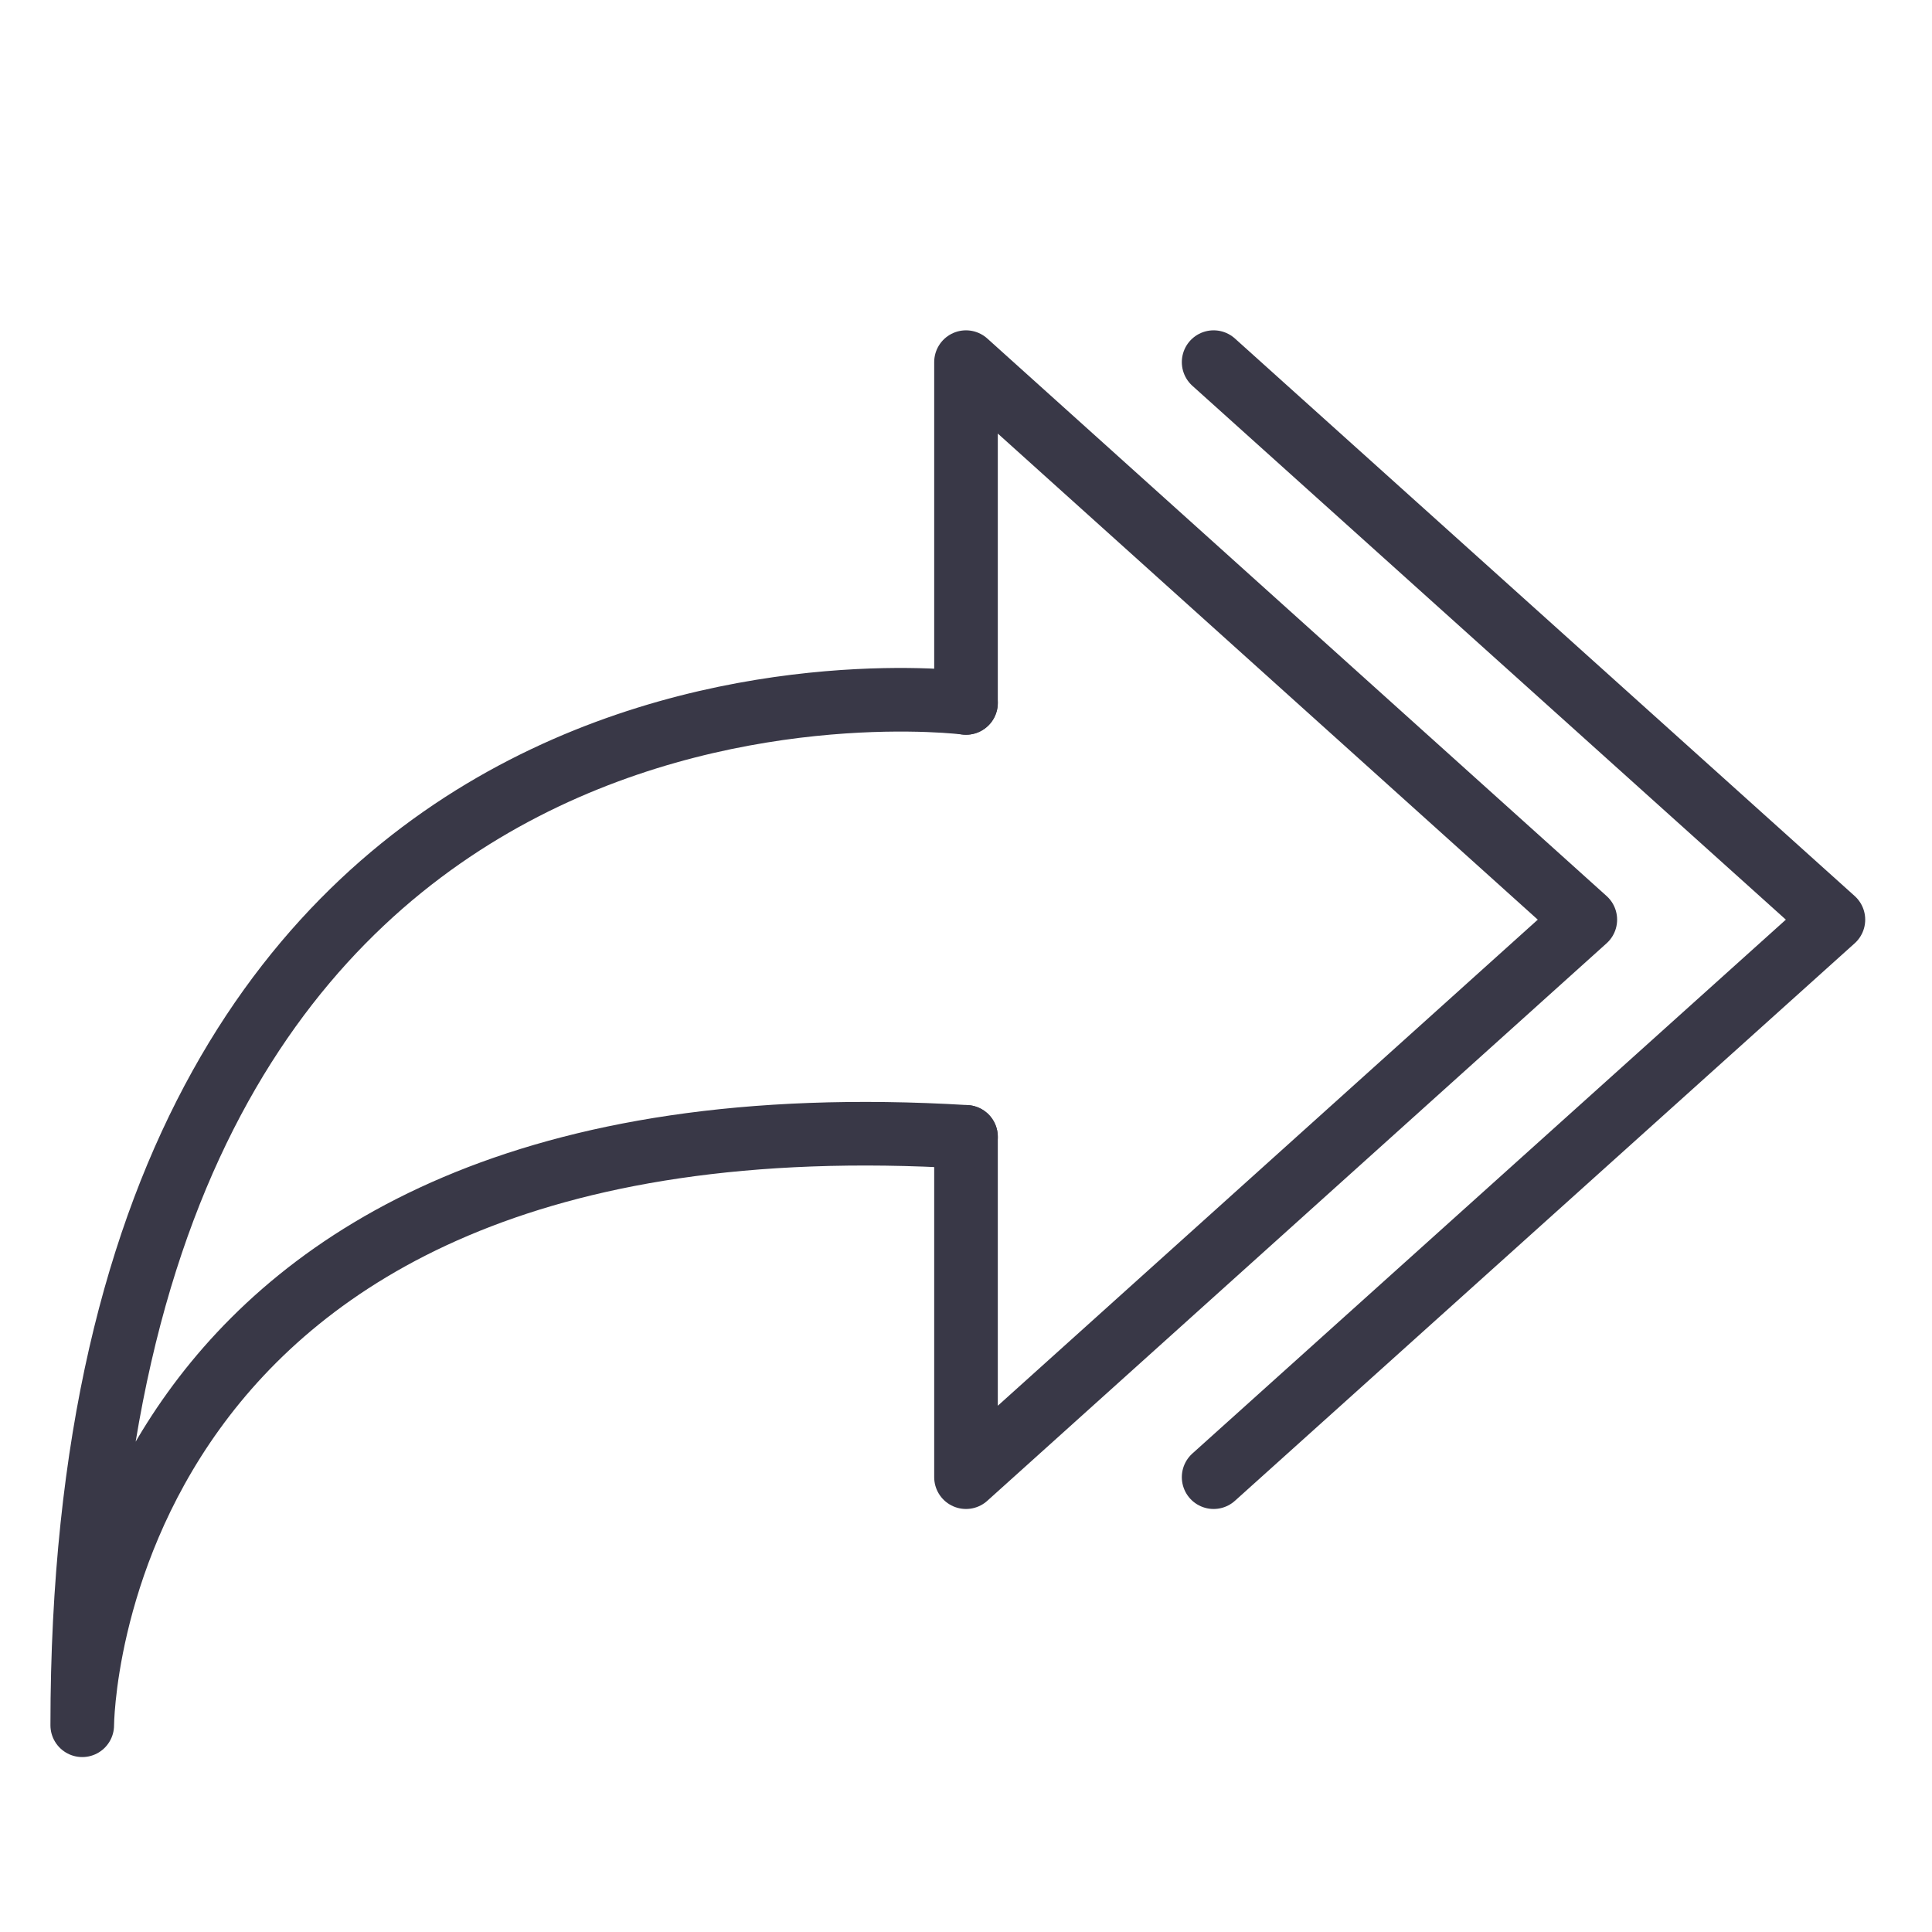
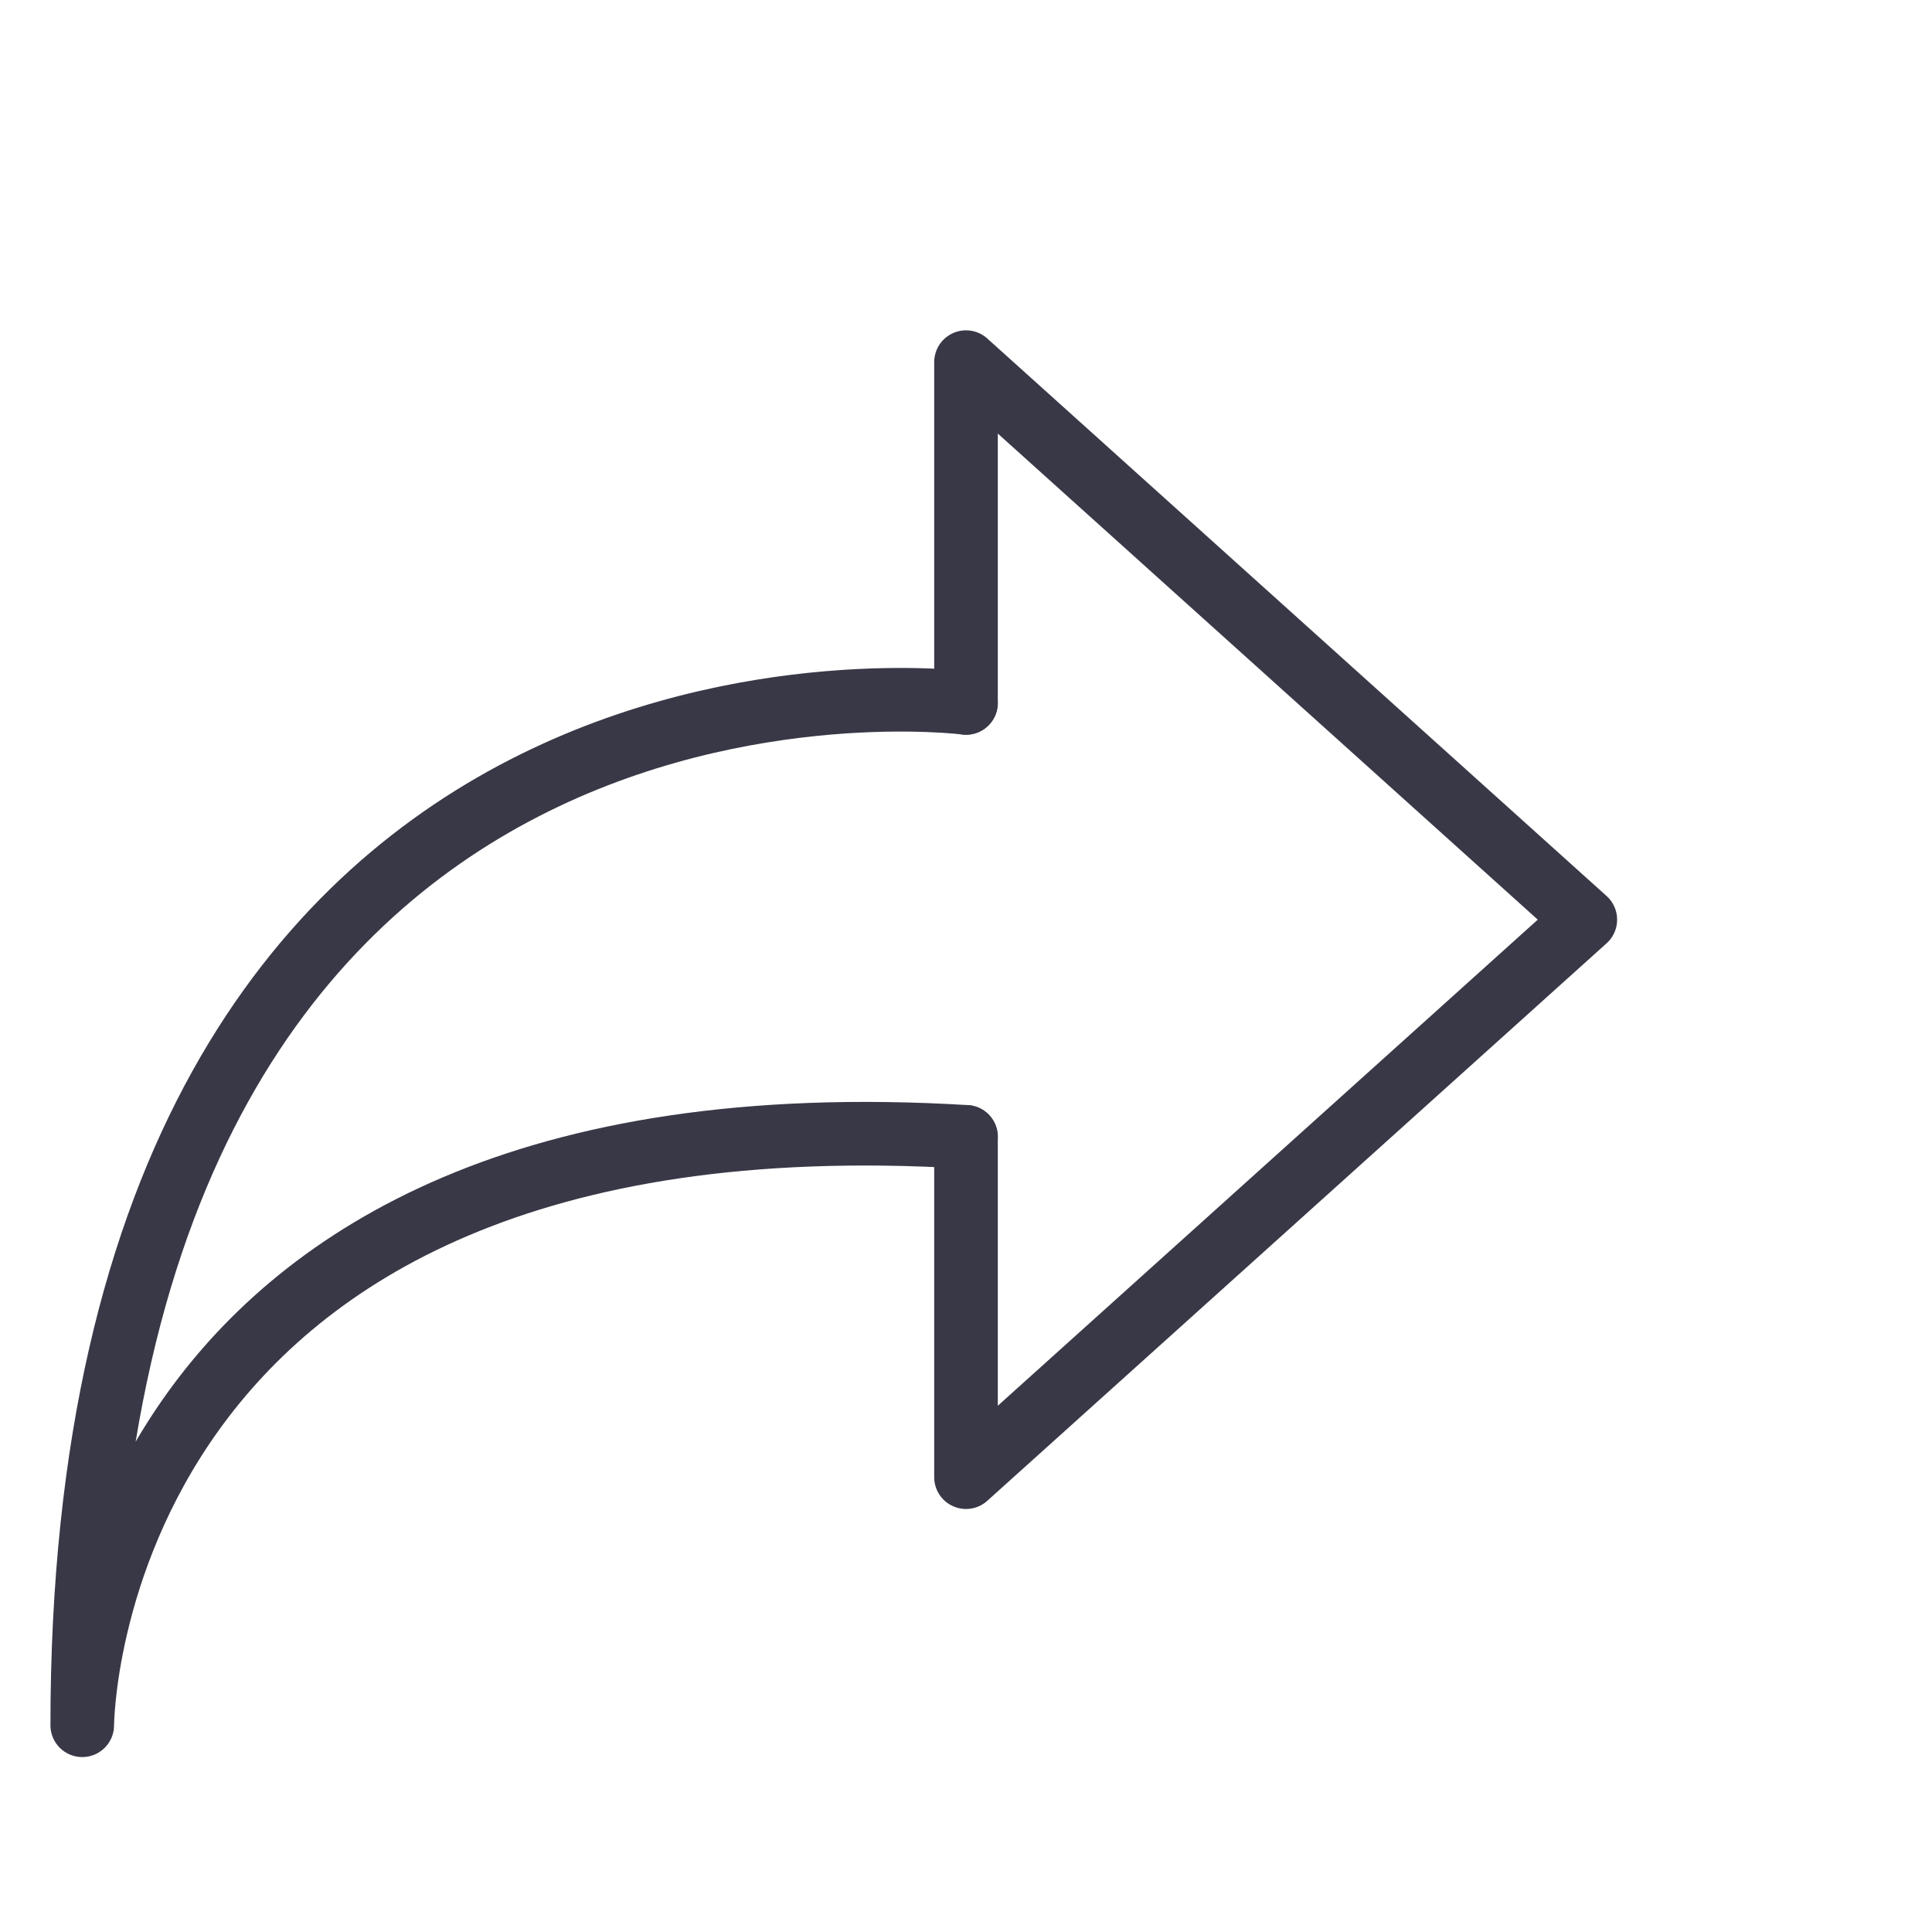
<svg xmlns="http://www.w3.org/2000/svg" id="Layer_2" viewBox="0 0 42.52 42.52">
  <defs>
    <style>.cls-1{stroke:#393847;stroke-linecap:round;stroke-linejoin:round;stroke-width:1.4px;}.cls-1,.cls-2{fill:none;}</style>
  </defs>
  <g id="Layer_1-2">
    <g>
      <g>
        <polyline class="cls-1" points="21.26 25.02 21.26 32.51 34.89 20.24 21.26 7.97 21.26 15.47" />
-         <polyline class="cls-1" points="26.71 32.51 40.35 20.24 26.71 7.97" />
        <path class="cls-1" d="m21.26,15.47S1.81,12.97,1.81,37.97c0,0,.04-14.12,19.45-12.95" />
      </g>
-       <rect class="cls-2" width="42.52" height="42.52" />
    </g>
  </g>
</svg>